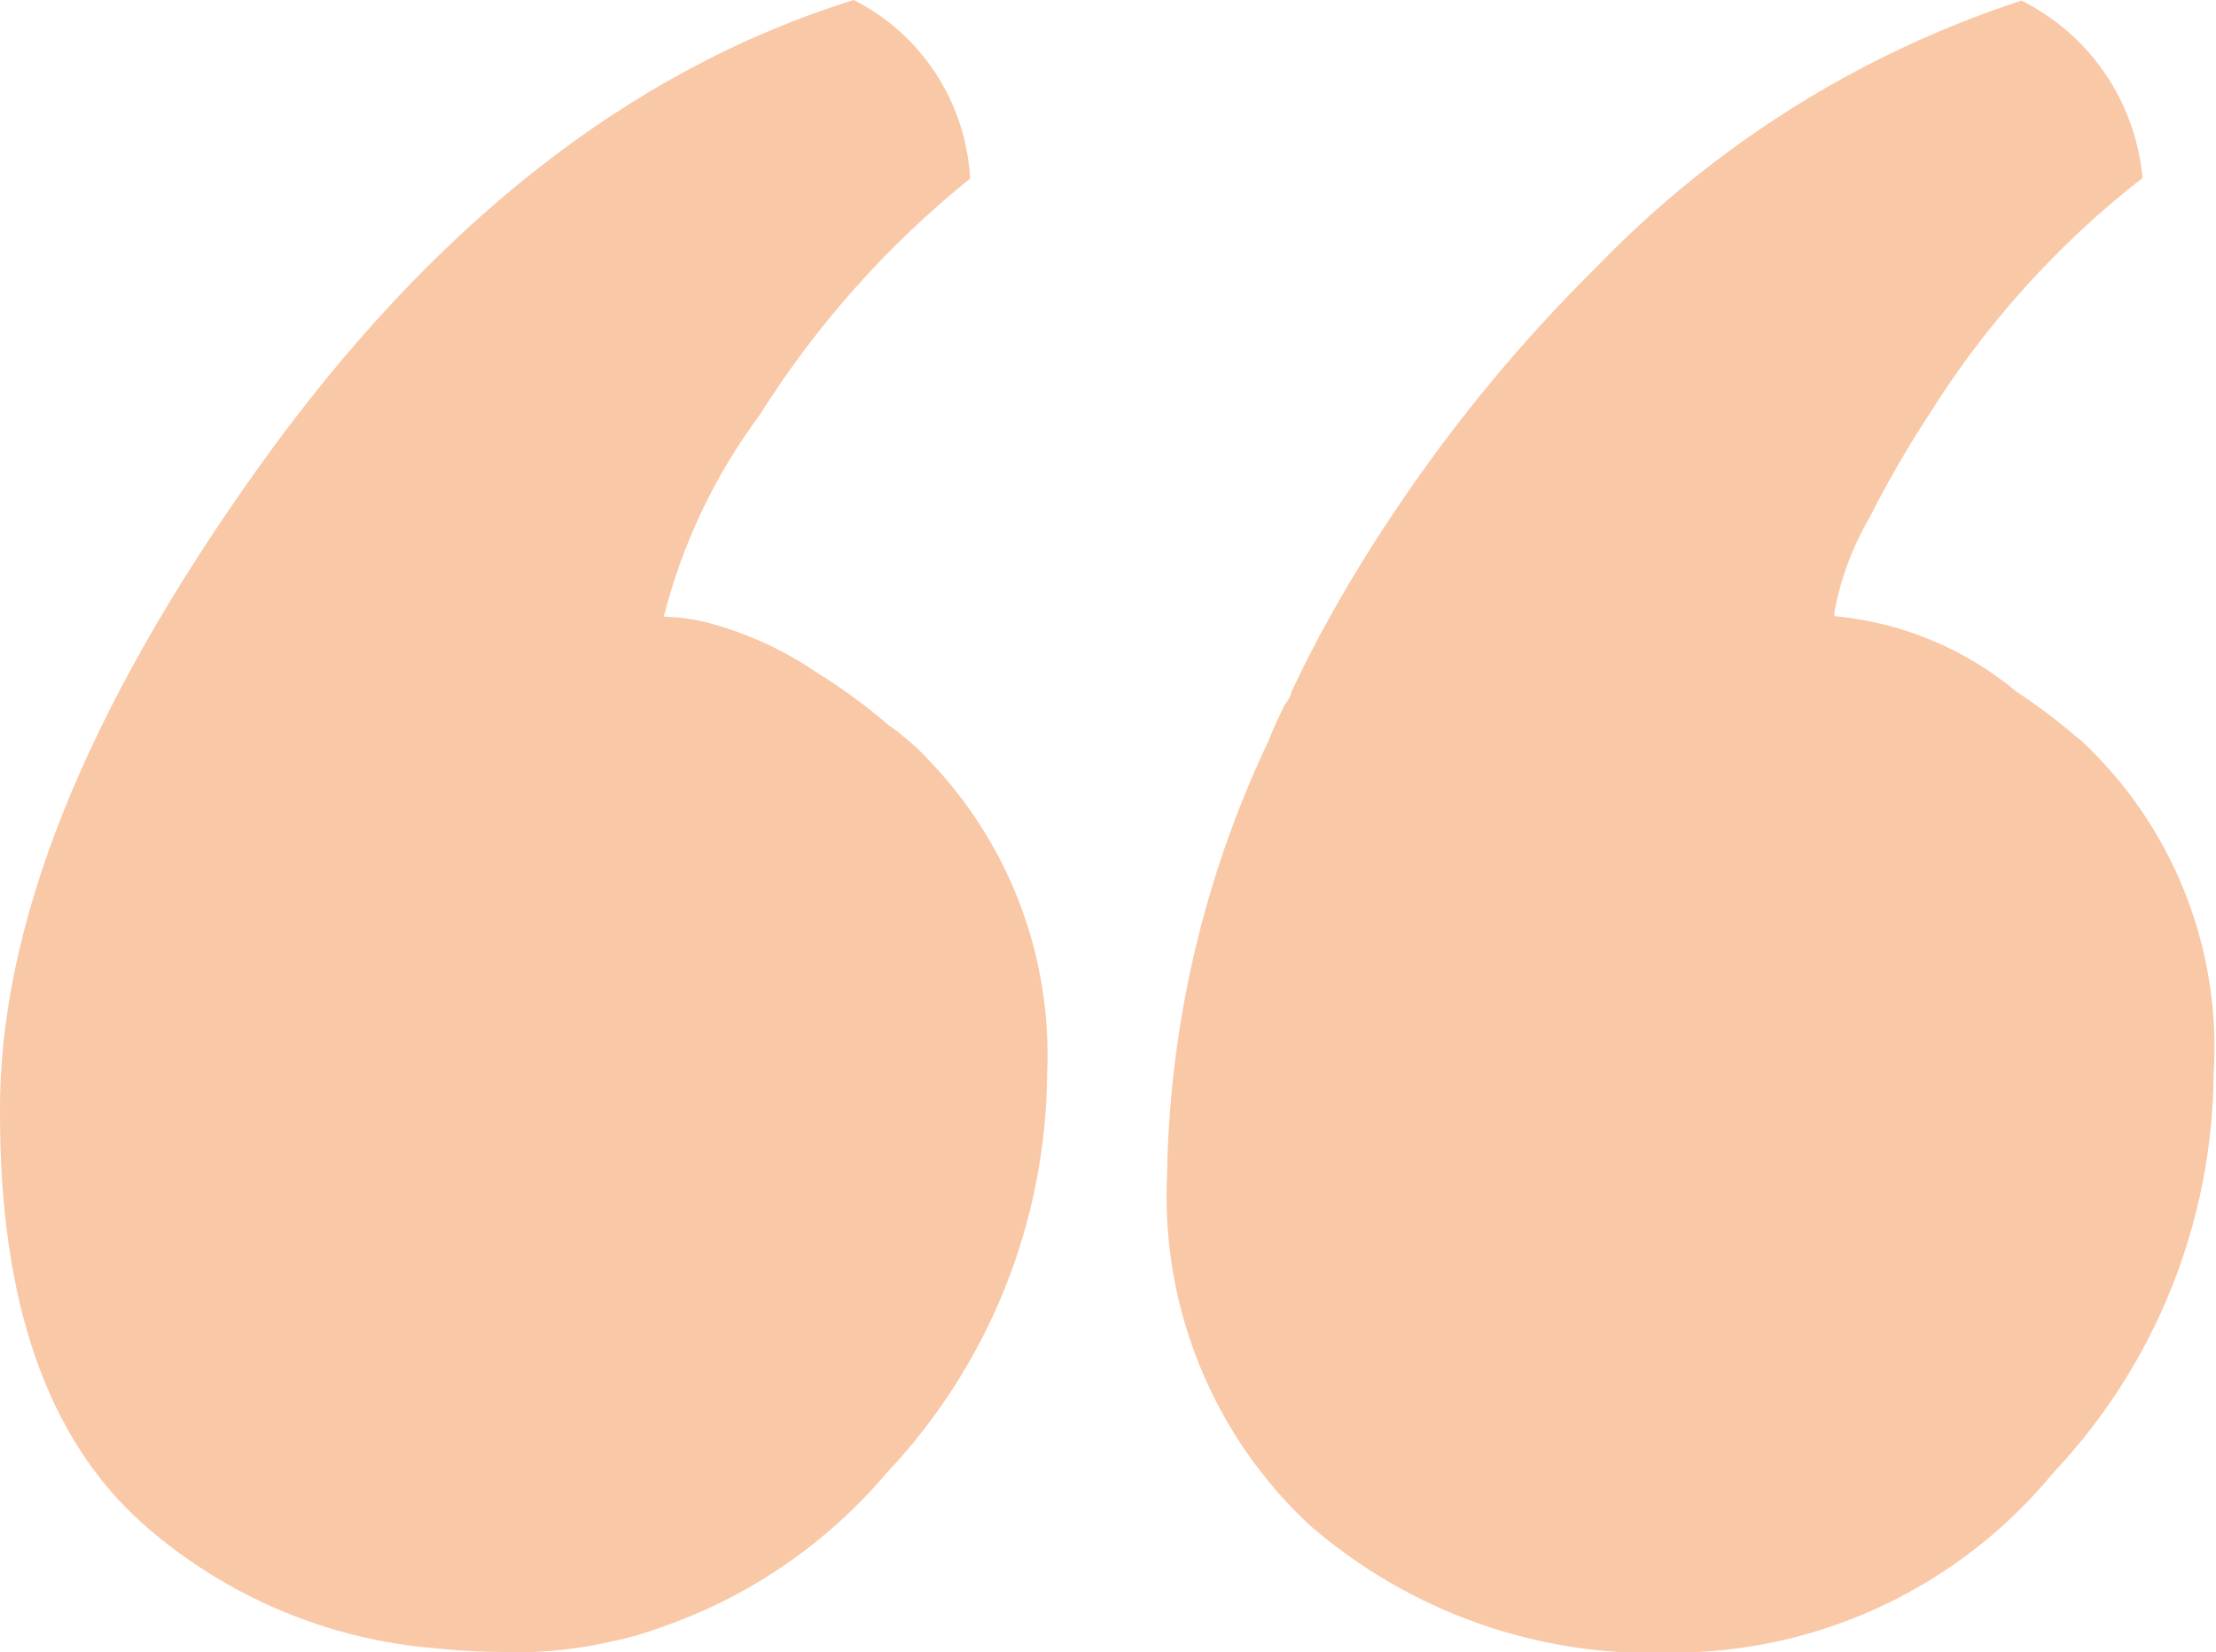
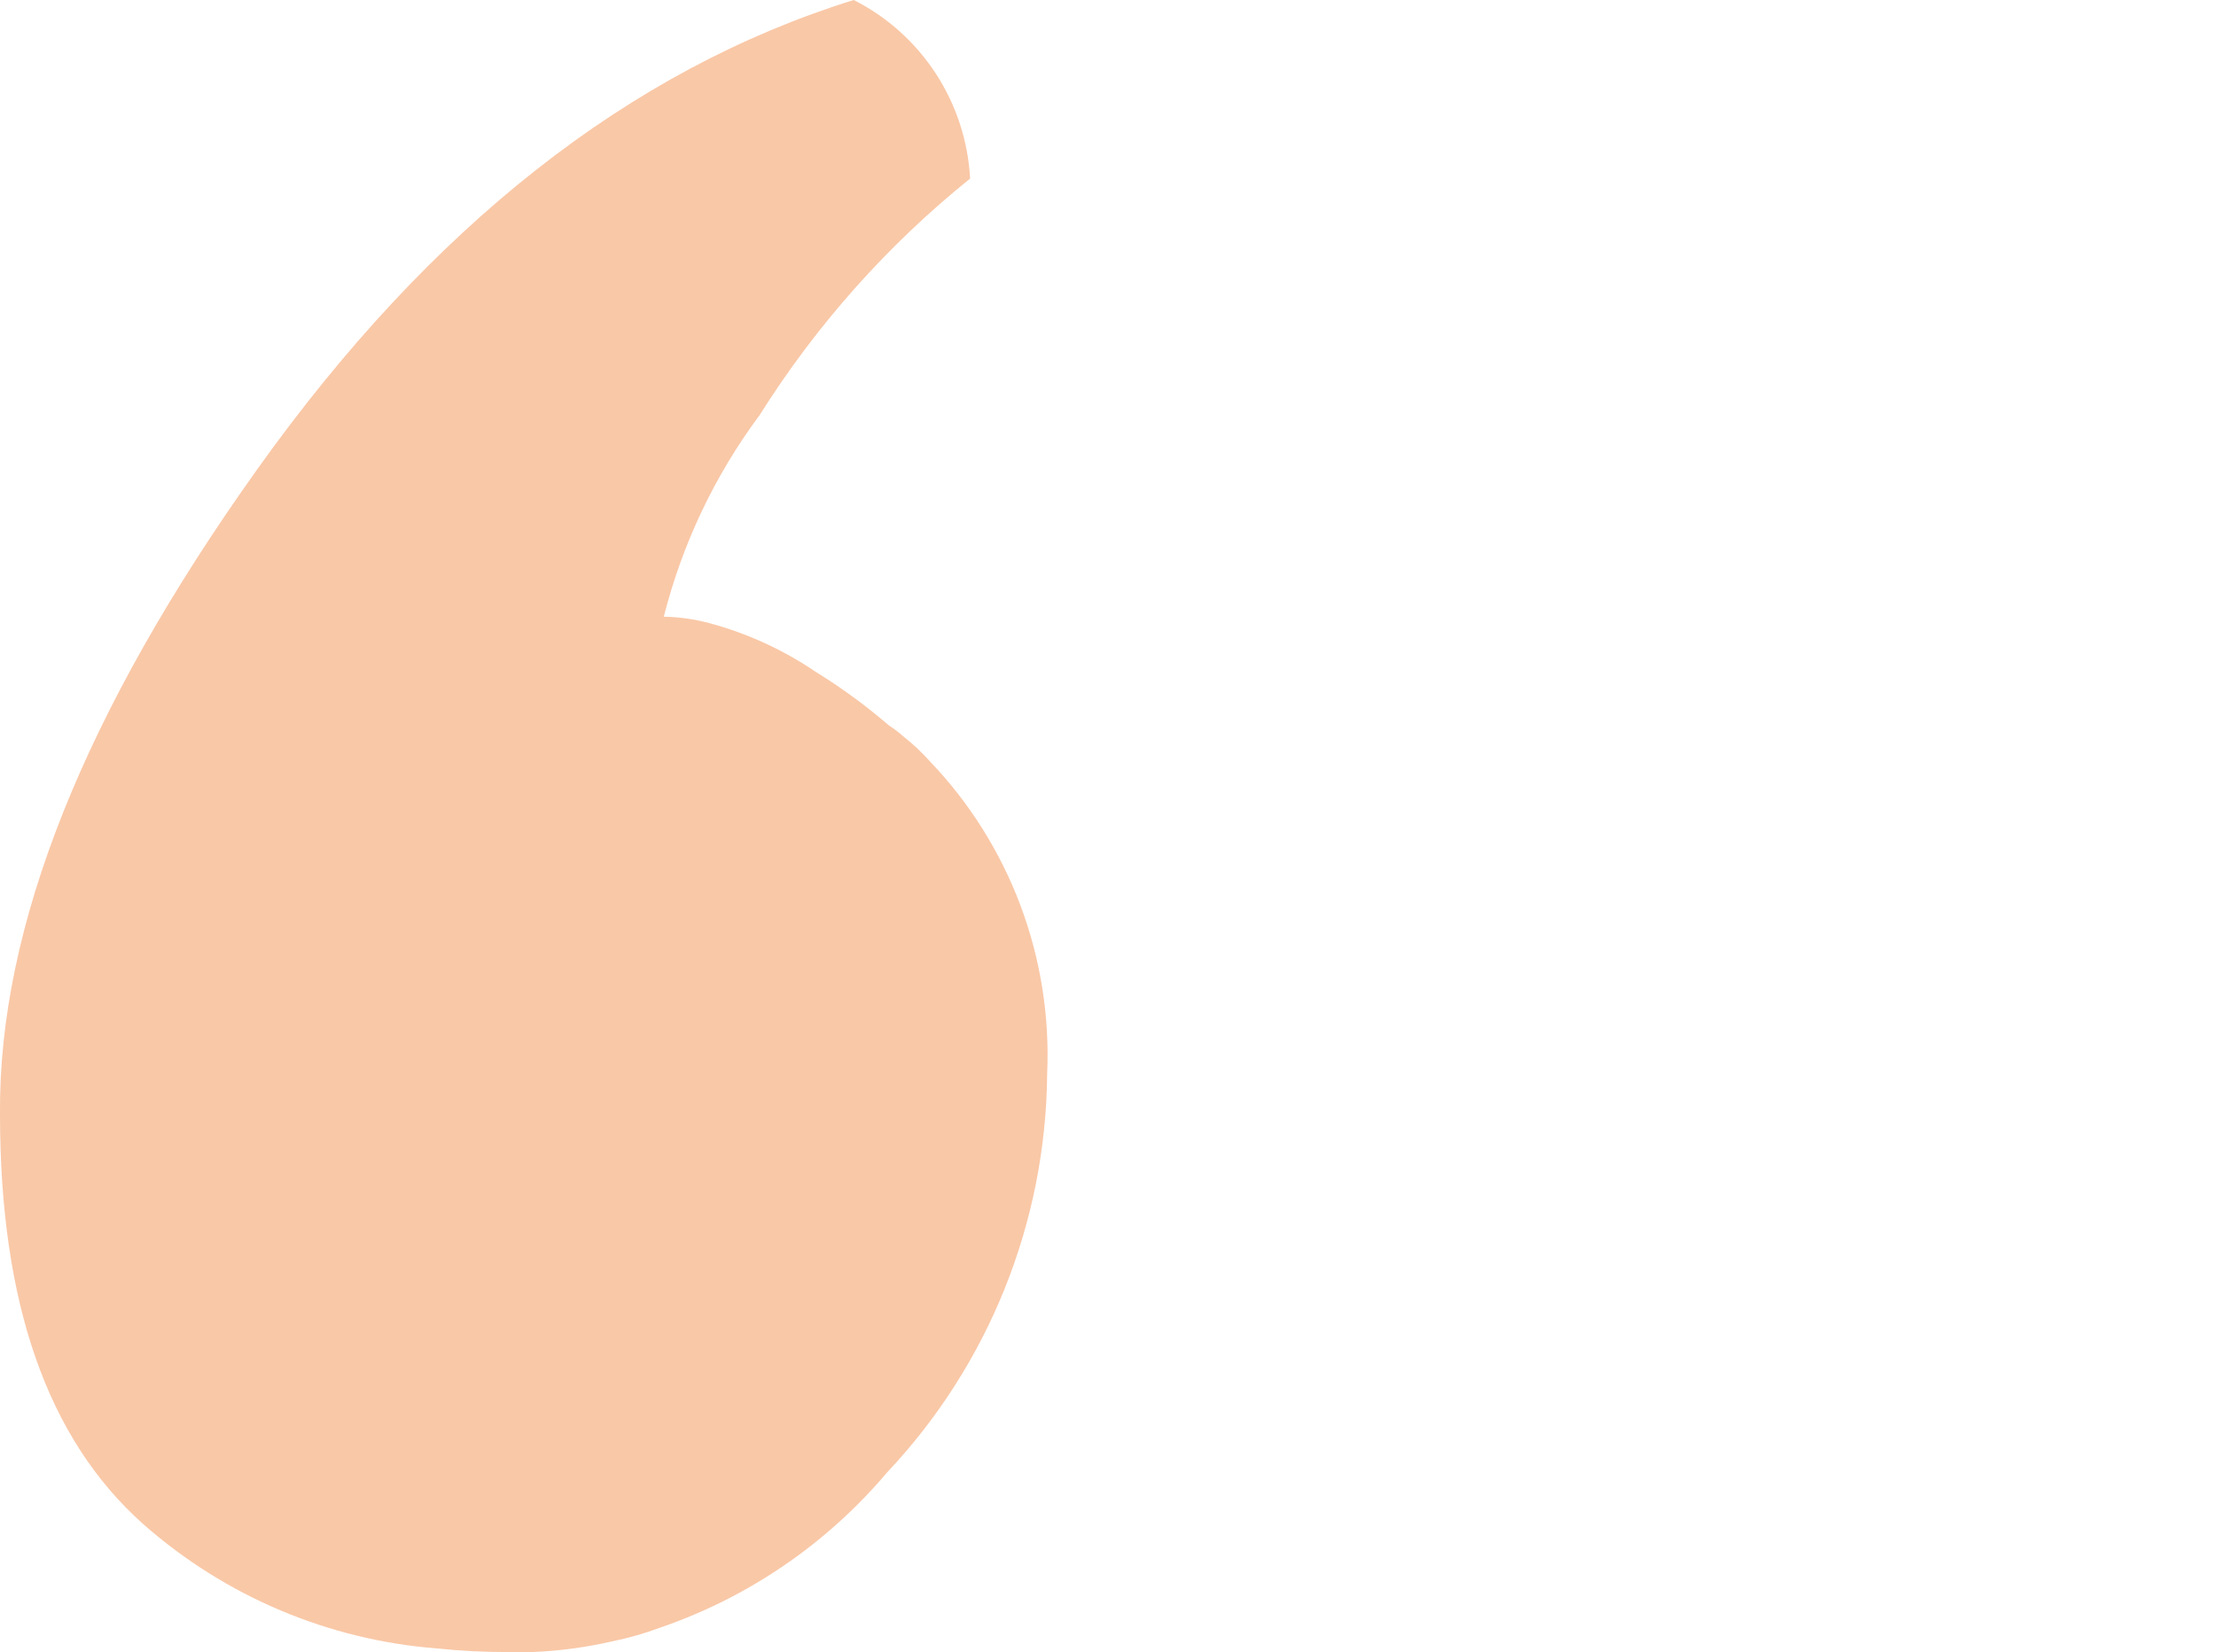
<svg xmlns="http://www.w3.org/2000/svg" width="114" height="85" viewBox="0 0 114 85" fill="none">
  <g clip-path="url(#clip0_149_30)">
    <path d="M43.918 0C32.384 3.59 22.161 11.632 13.248 24.125C4.335 36.618 -0.081 47.682 0 57.316C0 67.02 2.42 74.017 7.38 78.429C11.602 82.147 16.908 84.388 22.504 84.817C23.679 84.941 24.861 85.001 26.043 85H27.404C28.779 84.943 30.145 84.76 31.487 84.452C32.321 84.284 33.14 84.05 33.937 83.753C38.486 82.198 42.531 79.433 45.642 75.752C50.868 70.211 53.808 62.883 53.87 55.247C54.001 52.292 53.532 49.341 52.492 46.574C51.452 43.807 49.862 41.282 47.82 39.154C47.414 38.699 46.969 38.282 46.489 37.906C46.254 37.692 46.001 37.499 45.733 37.328C44.548 36.306 43.283 35.381 41.952 34.56C40.287 33.431 38.447 32.588 36.508 32.065C35.738 31.858 34.946 31.745 34.149 31.73C35.098 27.98 36.774 24.455 39.079 21.357C41.993 16.724 45.652 12.612 49.907 9.188C49.802 7.261 49.193 5.397 48.141 3.784C47.089 2.171 45.633 0.865 43.918 0Z" fill="#F9C8A7" />
-     <path d="M107.013 38.058L106.771 37.876C105.812 37.051 104.802 36.289 103.746 35.594C101.083 33.375 97.814 32.017 94.37 31.7C94.355 31.63 94.355 31.557 94.37 31.487C94.695 29.749 95.32 28.081 96.215 26.559C97.125 24.759 98.135 23.012 99.24 21.326C102.162 16.654 105.879 12.535 110.219 9.157C110.045 7.227 109.38 5.373 108.289 3.775C107.198 2.177 105.717 0.888 103.988 0.031C95.725 2.736 88.24 7.424 82.18 13.69C78.207 17.608 74.648 21.931 71.564 26.589C70.505 28.171 69.477 29.844 68.539 31.518C67.602 33.191 67.087 34.225 66.422 35.625C66.422 35.868 66.15 36.142 66.029 36.385C65.908 36.629 65.484 37.511 65.272 38.089C61.954 45.057 60.17 52.663 60.04 60.388C59.872 63.756 60.441 67.119 61.706 70.241C62.97 73.363 64.9 76.168 67.36 78.459C72.534 82.959 79.218 85.308 86.052 85.031C89.797 85.032 93.496 84.201 96.885 82.597C100.273 80.993 103.267 78.656 105.652 75.752C110.877 70.212 113.818 62.883 113.879 55.247C114.08 52.048 113.568 48.845 112.38 45.871C111.192 42.897 109.358 40.228 107.013 38.058Z" fill="#F9C8A7" />
  </g>
  <defs>
    <clipPath id="clip0_149_30">
      <rect width="114" height="85" fill="white" />
    </clipPath>
  </defs>
</svg>